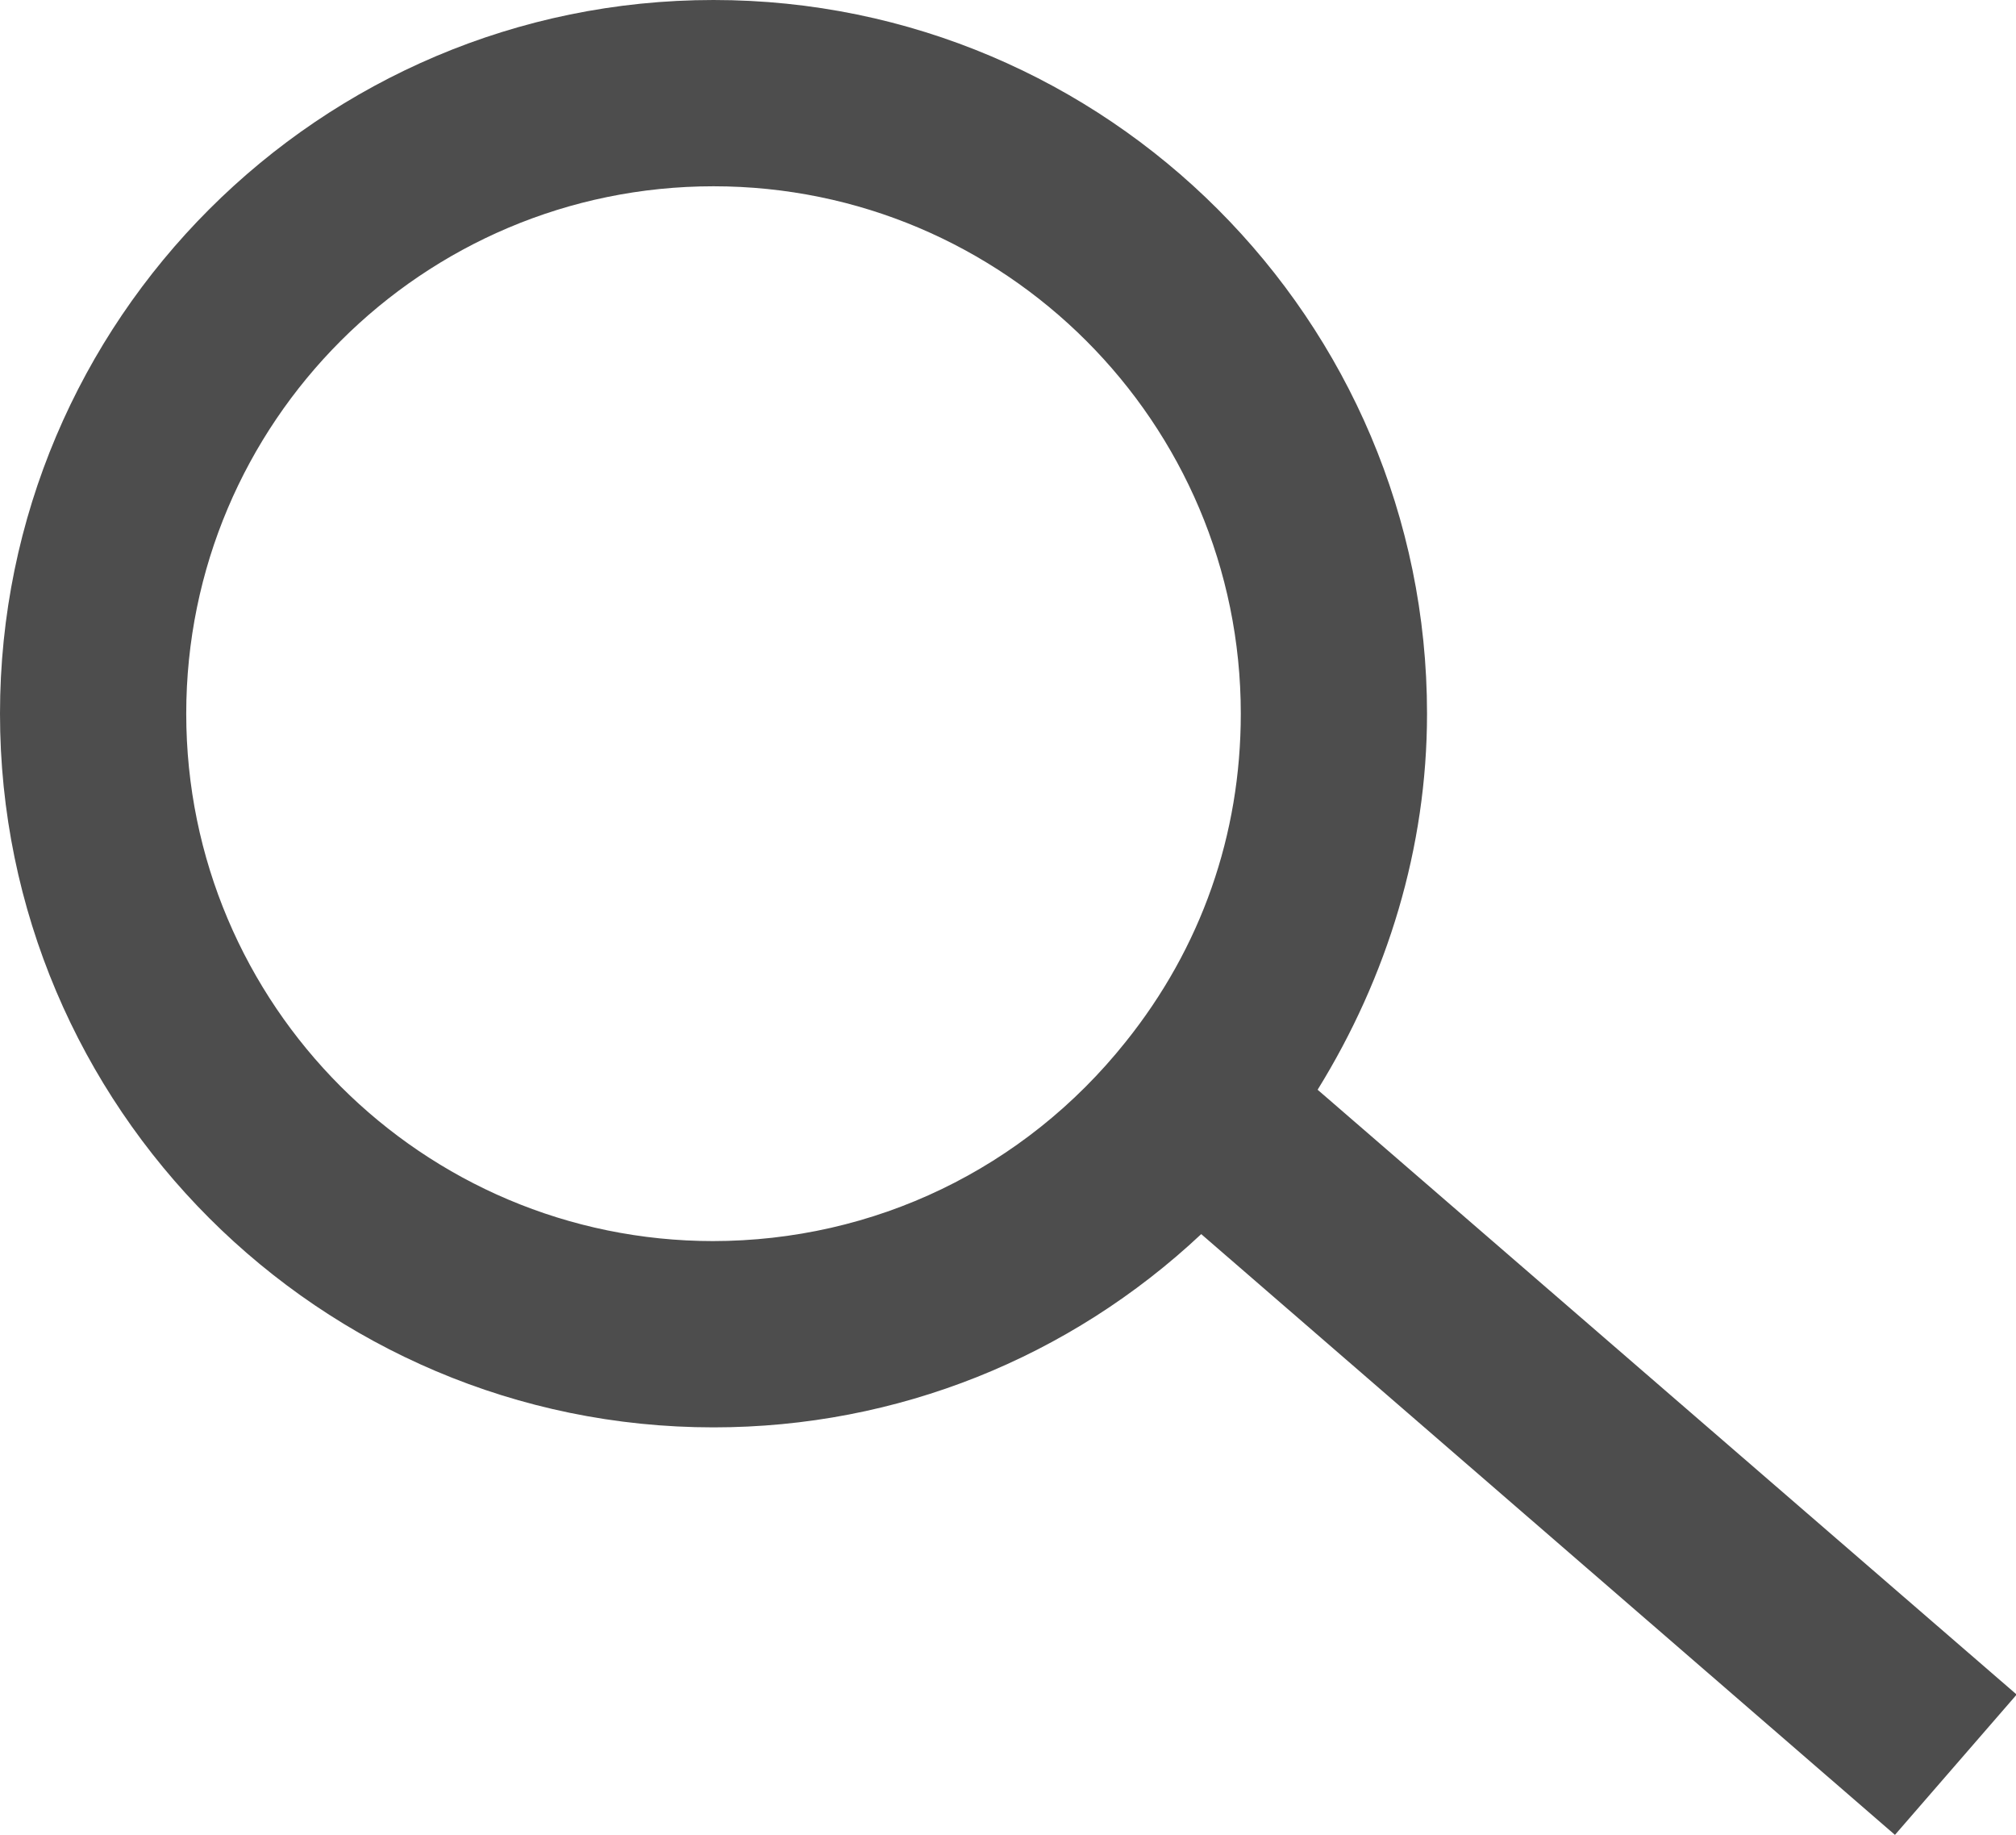
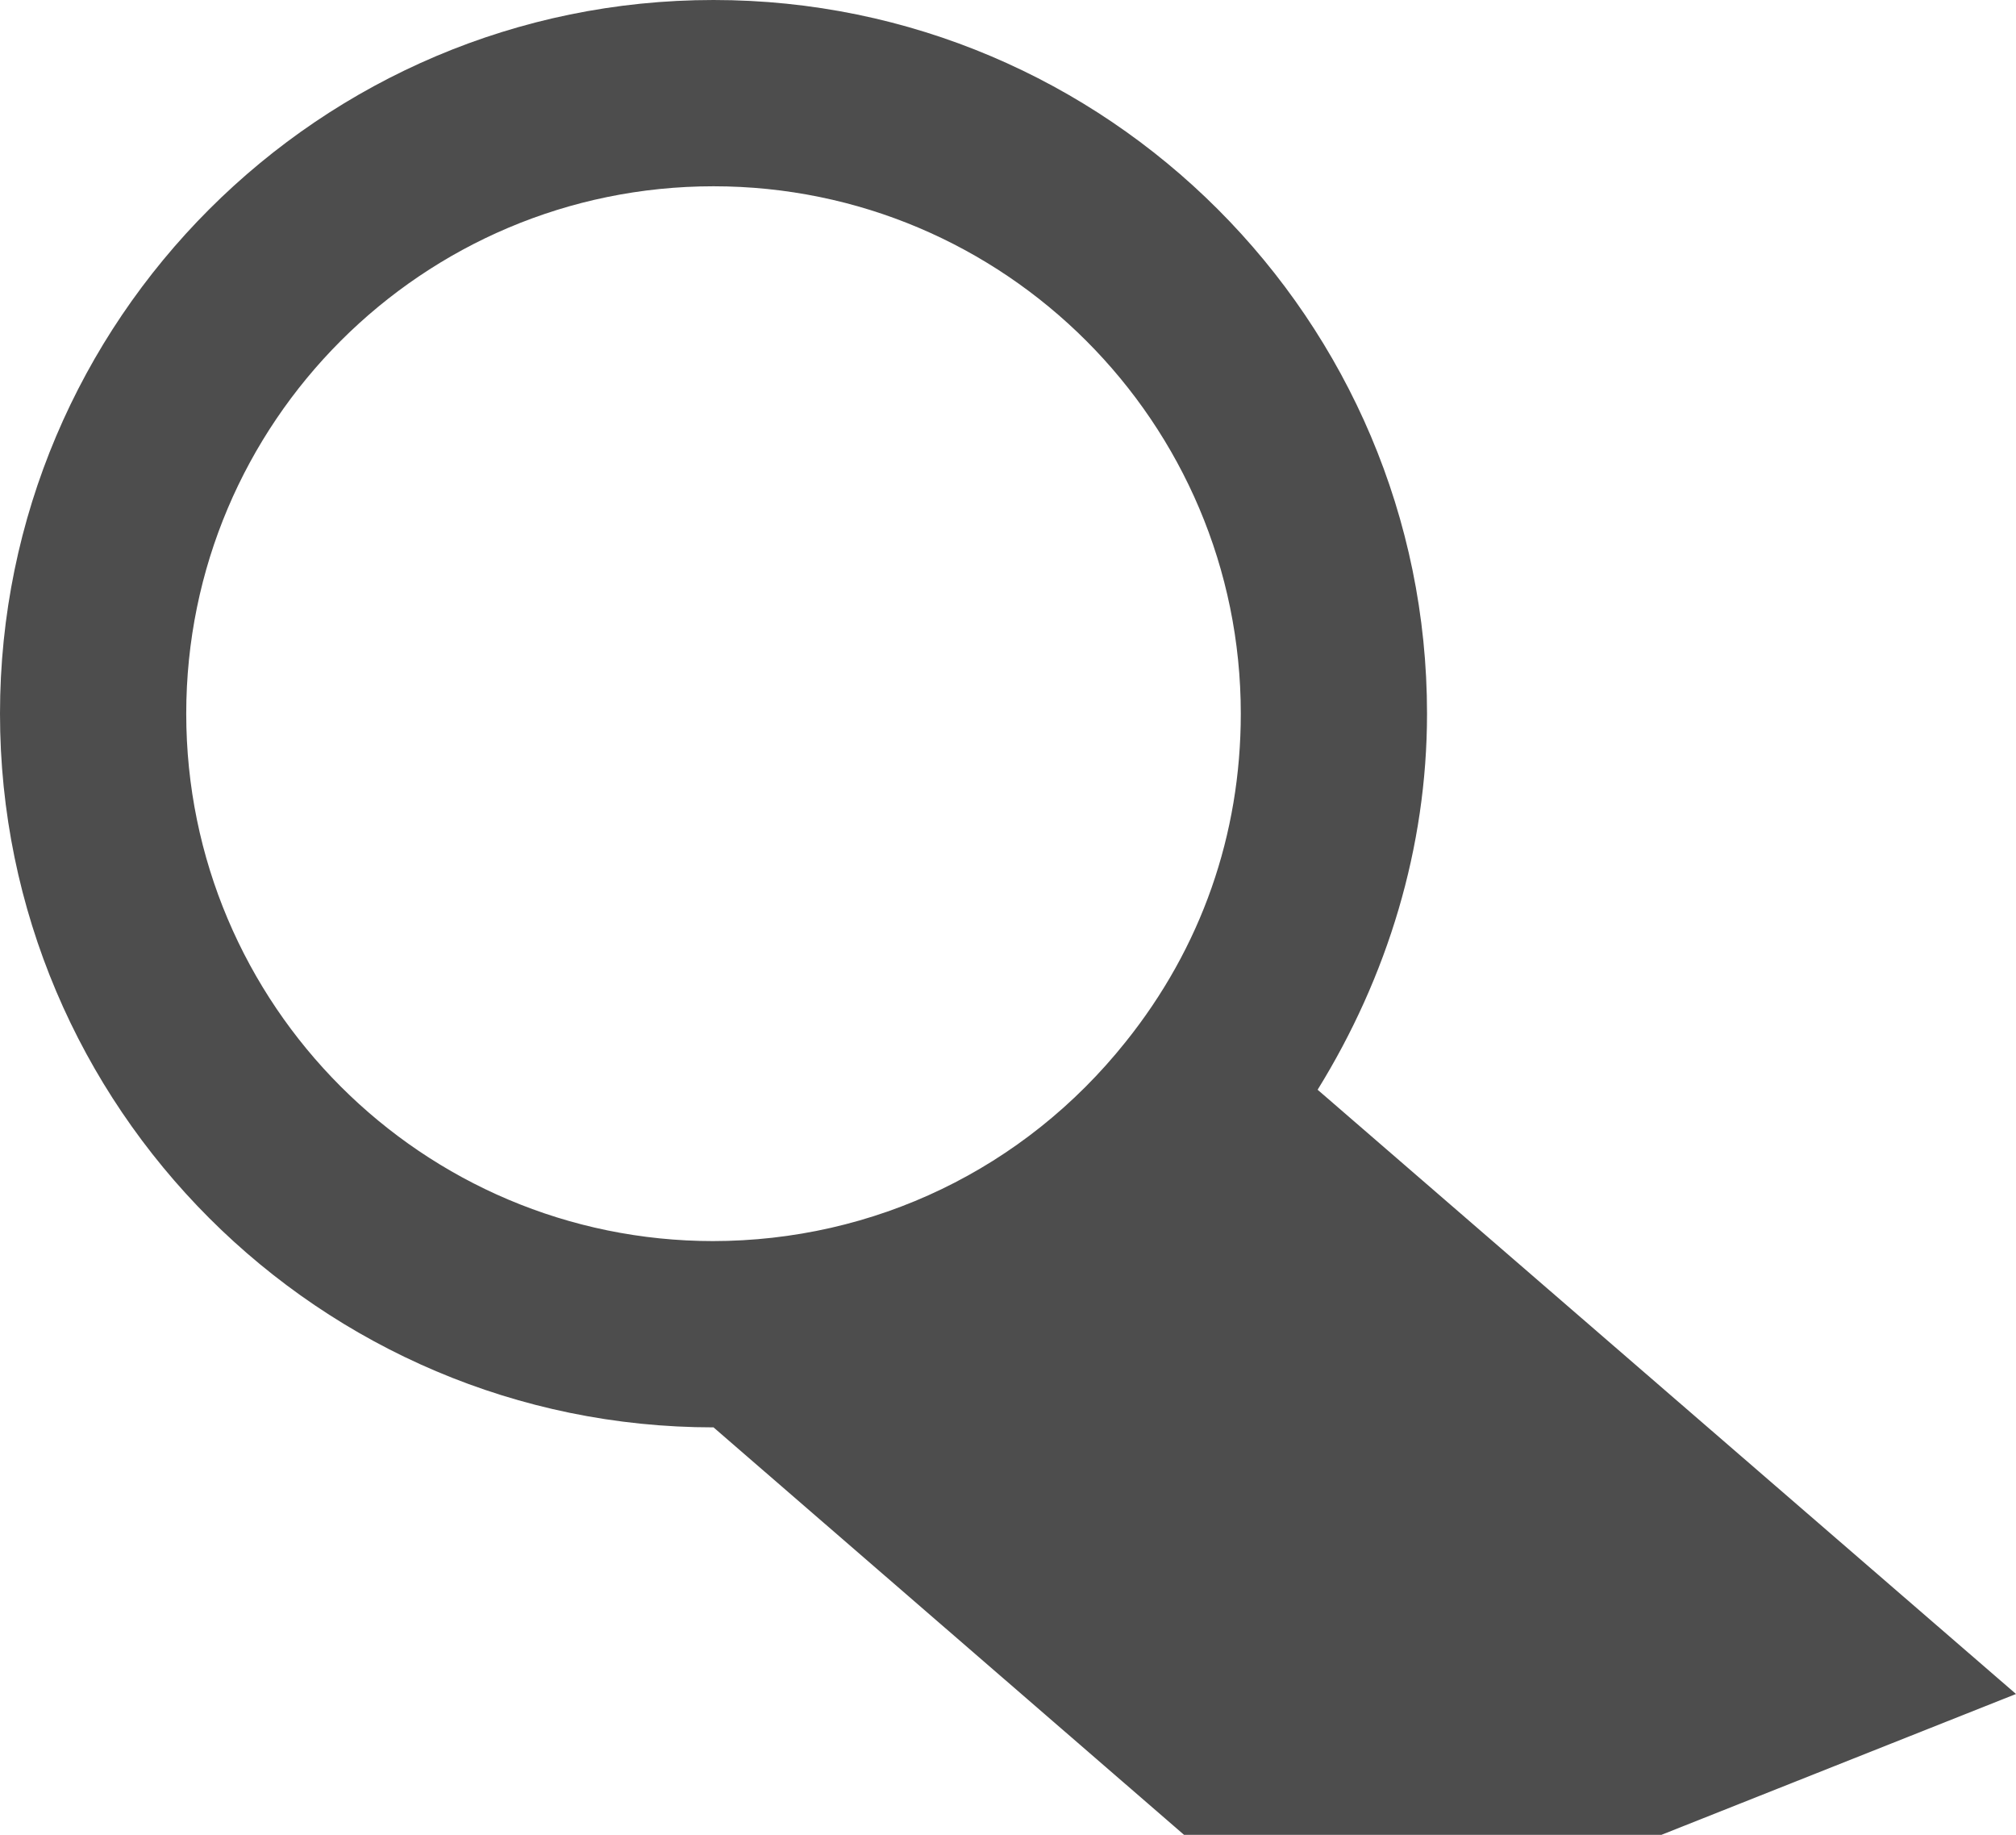
<svg xmlns="http://www.w3.org/2000/svg" id="_レイヤー_2" viewBox="0 0 17.32 15.76">
  <defs>
    <style>.cls-1{fill:#4d4d4d;}</style>
  </defs>
  <g id="_レイヤー_1-2">
-     <path class="cls-1" d="m17.32,14.55l-6-5.19c.6-.97.94-2.08.94-3.23,0-3.38-2.75-6.13-6.13-6.13S0,2.75,0,6.13s2.75,6.13,6.13,6.13c1.58,0,3.06-.6,4.19-1.66l5.96,5.16,1.05-1.21Zm-11.19-3.89c-2.5,0-4.53-2.03-4.53-4.53S3.63,1.6,6.13,1.6s4.53,2.03,4.53,4.53c0,1.04-.34,2.01-.99,2.82-.87,1.09-2.16,1.71-3.55,1.71Z" />
+     <path class="cls-1" d="m17.32,14.55l-6-5.19c.6-.97.94-2.08.94-3.23,0-3.38-2.75-6.13-6.13-6.13S0,2.75,0,6.13s2.75,6.13,6.13,6.13l5.96,5.16,1.05-1.21Zm-11.19-3.89c-2.5,0-4.53-2.03-4.53-4.53S3.63,1.6,6.13,1.6s4.53,2.03,4.53,4.53c0,1.04-.34,2.01-.99,2.82-.87,1.09-2.16,1.71-3.55,1.71Z" />
  </g>
</svg>